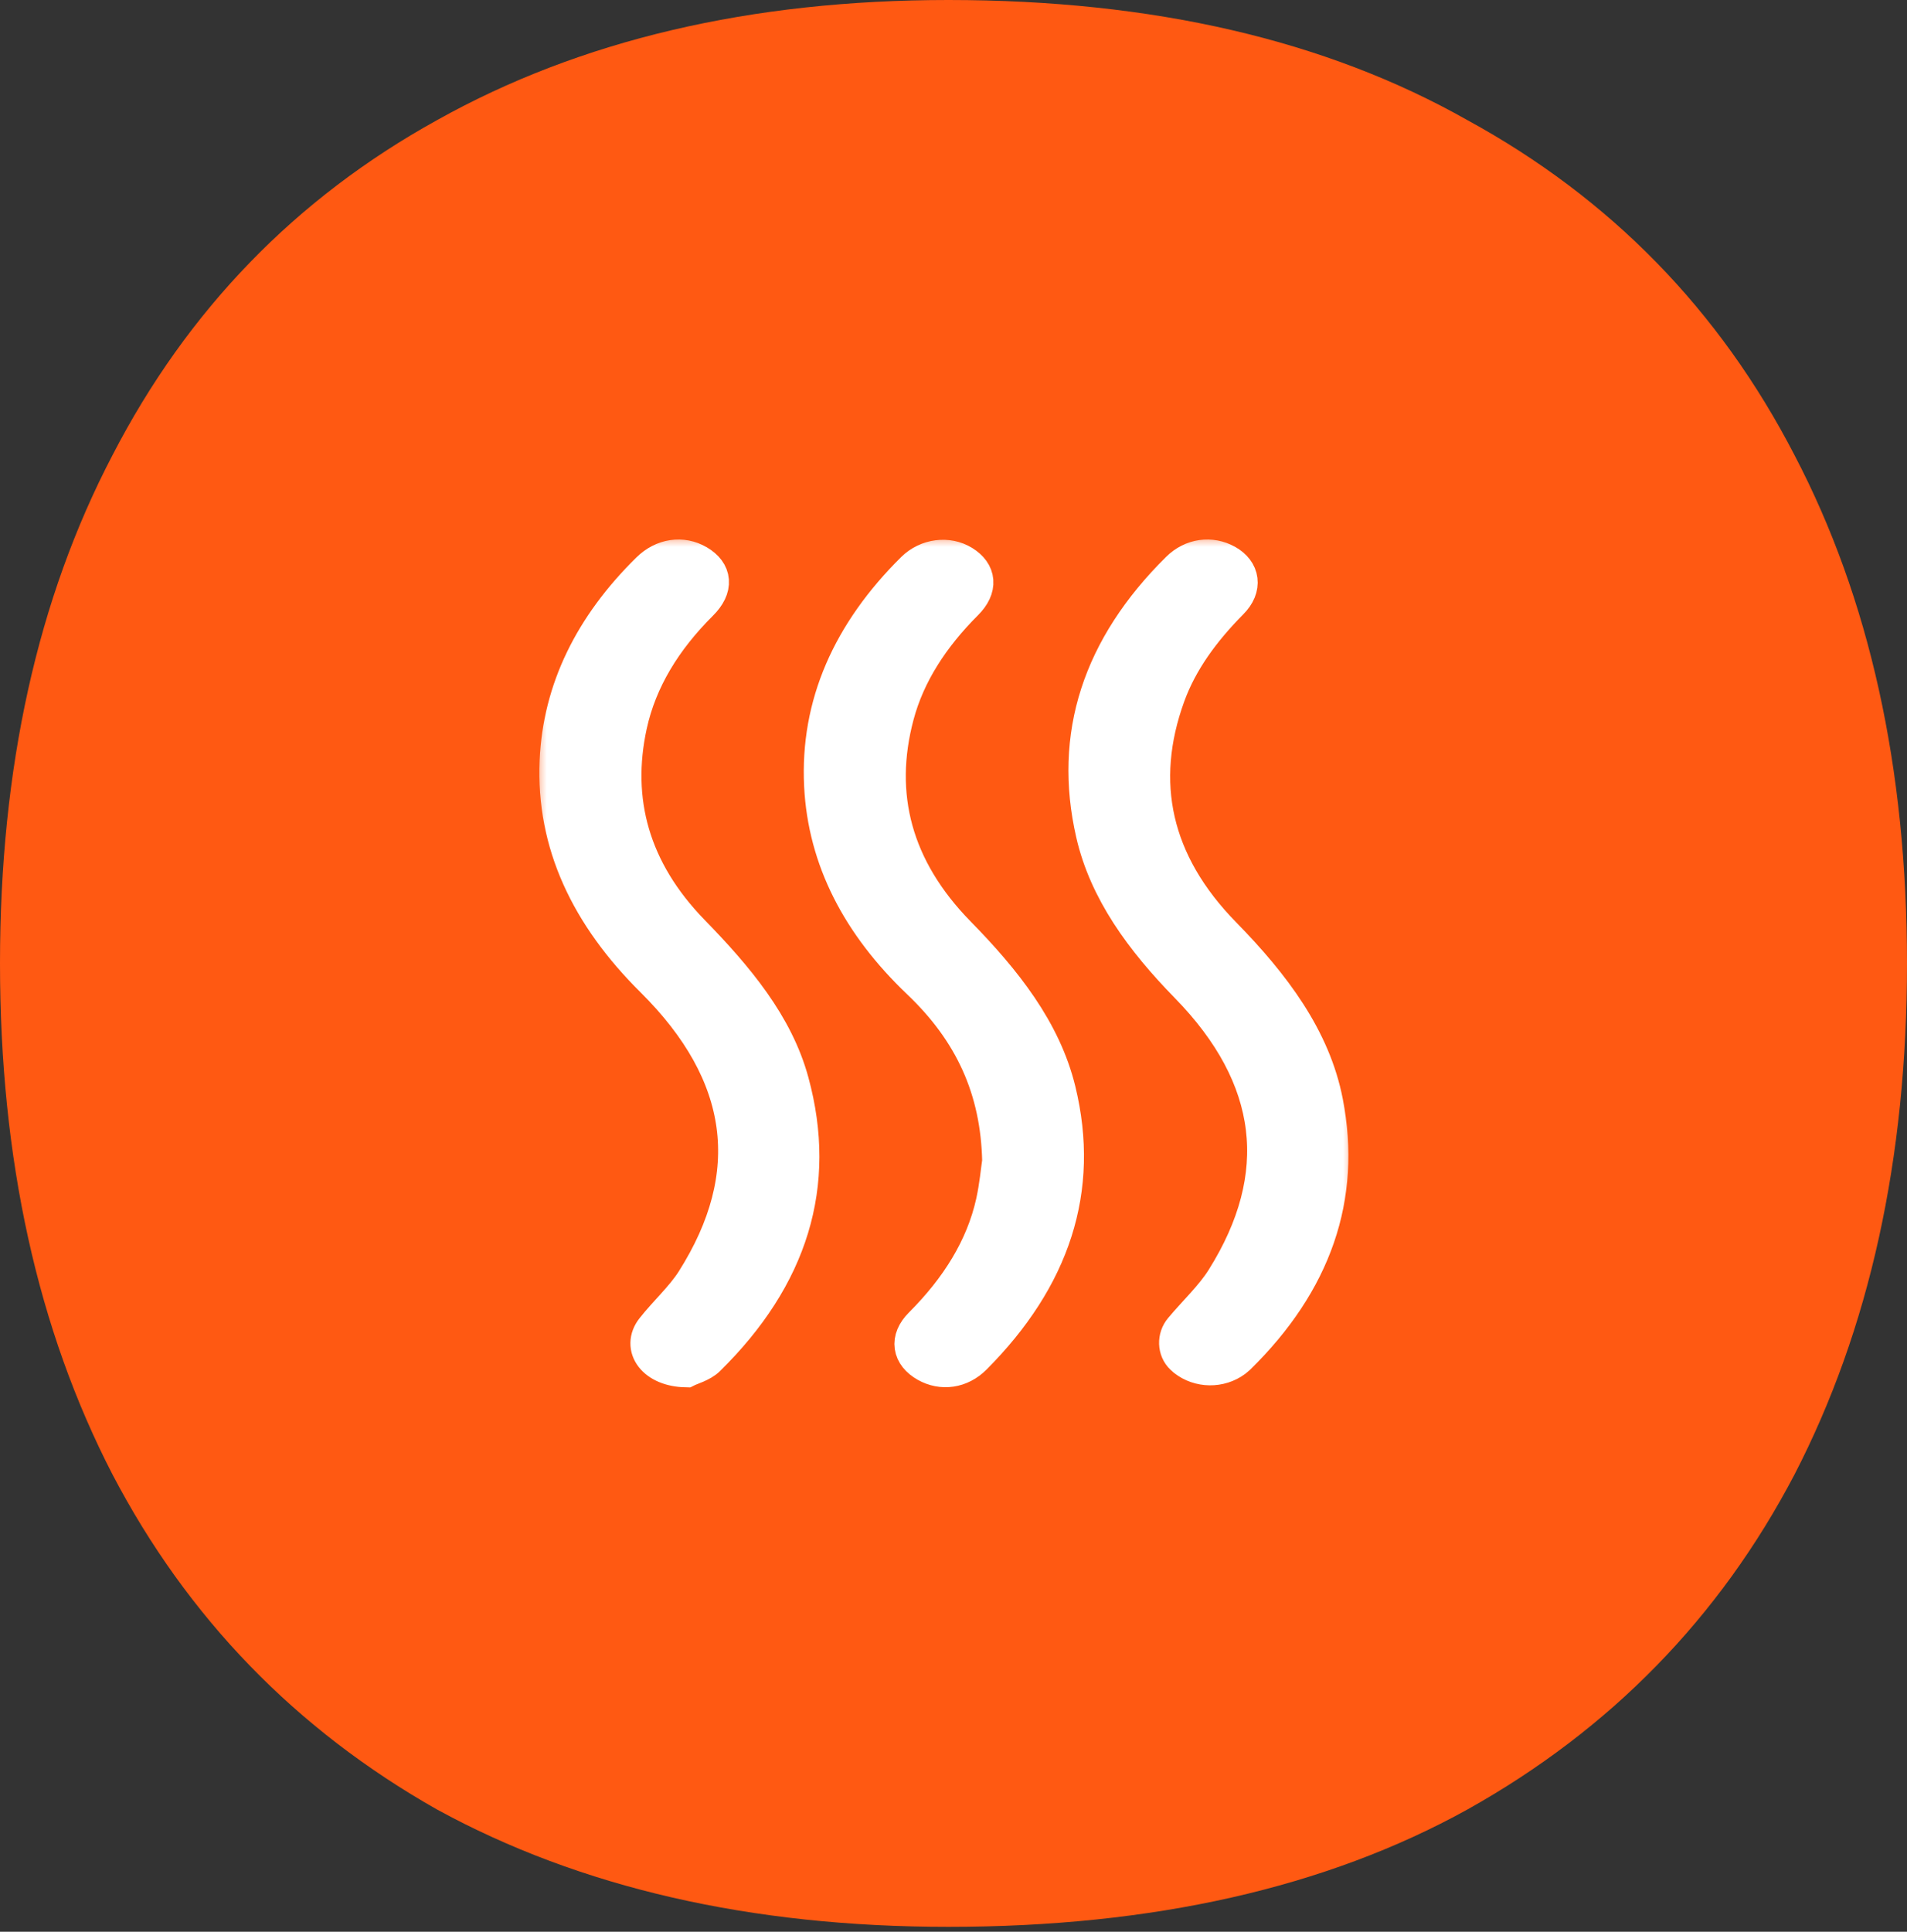
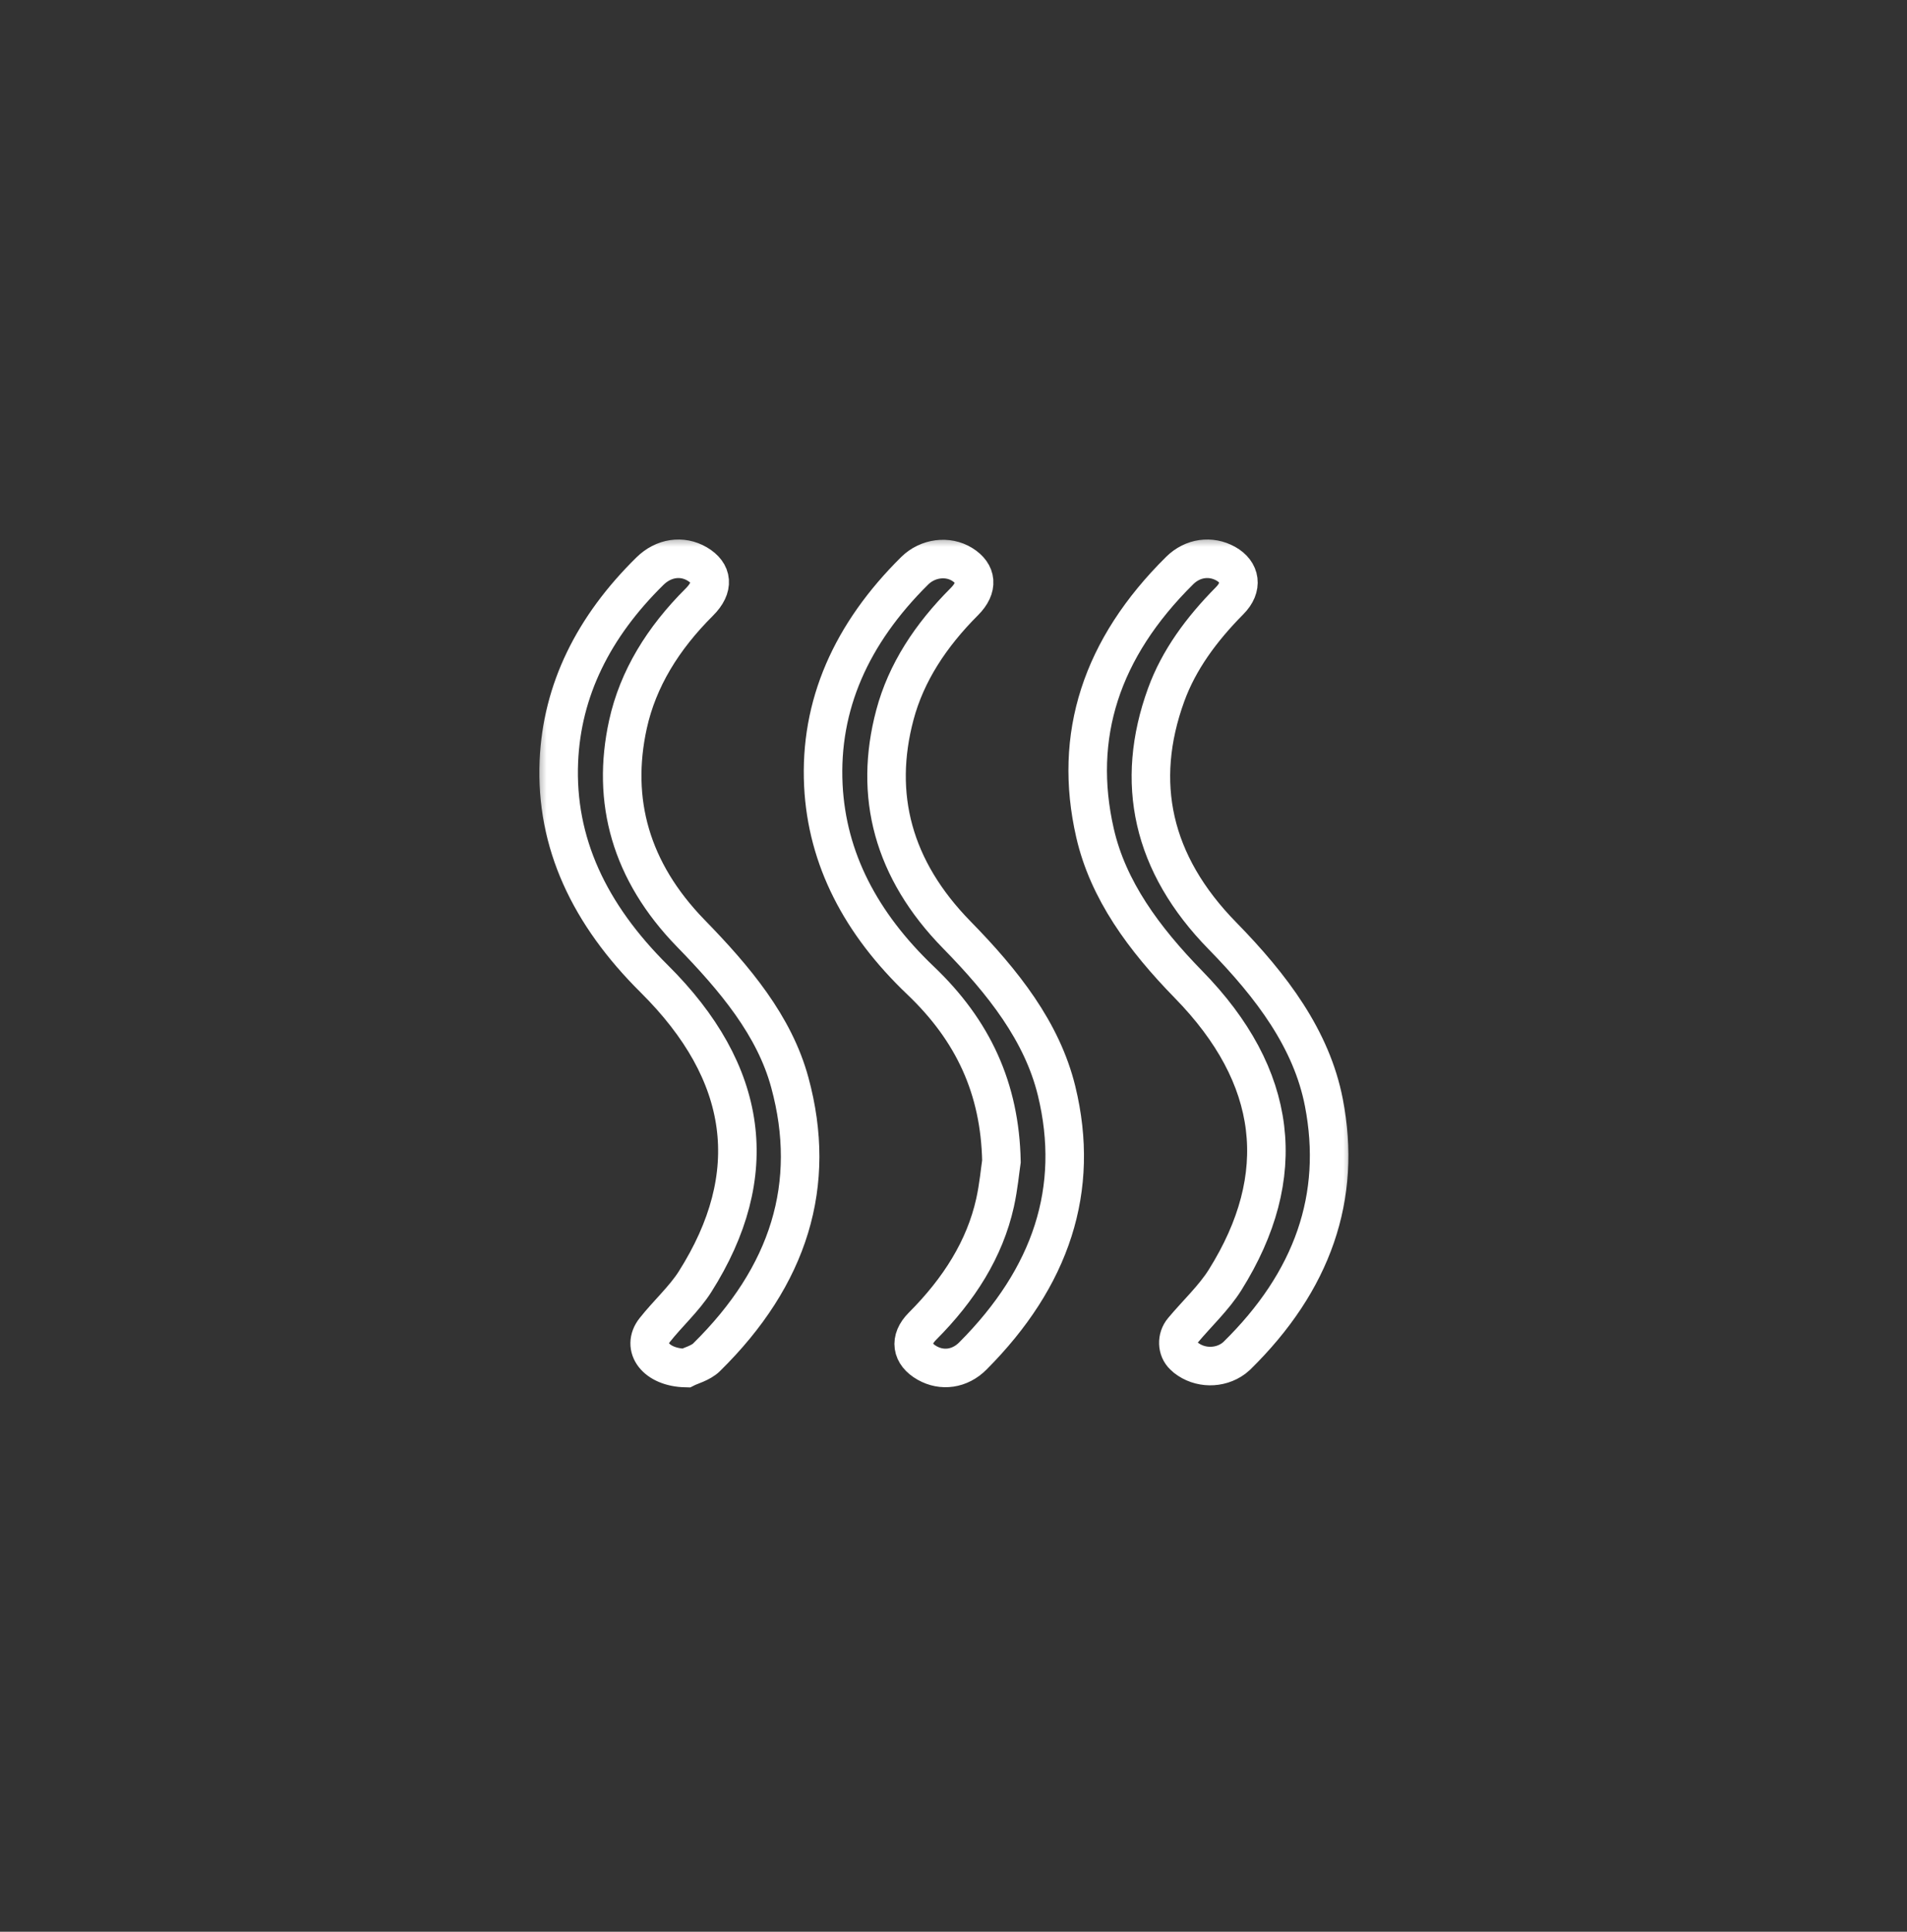
<svg xmlns="http://www.w3.org/2000/svg" width="79" height="80" viewBox="0 0 79 80" fill="none">
  <rect x="0" y="0" width="79" height="80" fill="#333333" stroke="none" />
  <g id="Frame 1171278956">
-     <path id="Vector" d="M39.288 79.798C31.099 79.798 24.039 78.179 18.109 74.941C12.249 71.625 7.766 66.999 4.66 61.063C1.553 55.049 0 47.994 0 39.899C0 31.803 1.553 24.788 4.66 18.851C7.766 12.837 12.249 8.211 18.109 4.973C24.039 1.658 31.099 0 39.288 0C47.76 0 54.926 1.658 60.785 4.973C66.716 8.211 71.234 12.837 74.341 18.851C77.447 24.788 79 31.803 79 39.899C79 47.994 77.447 55.049 74.341 61.063C71.234 66.999 66.716 71.625 60.785 74.941C54.926 78.179 47.76 79.798 39.288 79.798Z" fill="#FF5912" />
    <g id="Vector_2">
      <mask id="path-2-outside-1_3849_29190" maskUnits="userSpaceOnUse" x="22.142" y="22.141" width="34" height="36" fill="black">
        <rect fill="white" x="22.142" y="22.141" width="34" height="36" />
-         <path d="M41.486 48.092C41.431 48.457 41.37 49.141 41.221 49.813C40.797 51.718 39.737 53.399 38.214 54.924C37.652 55.486 37.761 56.08 38.407 56.446C39.027 56.797 39.763 56.697 40.3 56.158C43.553 52.897 44.761 49.244 43.771 45.178C43.172 42.722 41.558 40.676 39.632 38.711C36.985 36.008 36.187 32.931 37.072 29.607C37.536 27.864 38.548 26.317 39.952 24.913C40.539 24.326 40.467 23.75 39.857 23.373C39.262 23.004 38.435 23.104 37.895 23.635C35.255 26.247 33.945 29.209 34.109 32.529C34.261 35.565 35.657 38.242 38.127 40.598C40.322 42.685 41.424 45.086 41.486 48.092ZM49.127 56.228C49.697 56.678 50.524 56.69 51.108 56.257C51.151 56.224 51.191 56.191 51.231 56.154C54.386 53.063 55.598 49.558 54.843 45.662C54.336 43.043 52.689 40.849 50.644 38.759C47.713 35.771 46.995 32.396 48.308 28.78C48.83 27.34 49.766 26.062 50.941 24.876C51.499 24.315 51.391 23.687 50.778 23.344C50.161 23 49.41 23.093 48.87 23.628C45.613 26.849 44.442 30.479 45.363 34.501C45.903 36.857 47.376 38.866 49.233 40.768C52.965 44.58 53.451 48.697 50.752 53.004C50.288 53.746 49.584 54.4 49.001 55.098C48.743 55.404 48.75 55.877 49.041 56.15C49.066 56.176 49.095 56.202 49.127 56.228ZM28.414 56.656C28.603 56.56 29.031 56.446 29.267 56.213C32.701 52.837 33.866 49.041 32.719 44.831C32.081 42.478 30.453 40.535 28.61 38.645C26.122 36.085 25.321 33.16 26.013 30.003C26.427 28.119 27.457 26.442 28.973 24.932C29.593 24.315 29.521 23.732 28.879 23.355C28.255 22.989 27.489 23.096 26.924 23.654C24.573 25.966 23.279 28.588 23.152 31.528C23.007 34.907 24.418 37.873 27.102 40.535C31.029 44.432 31.61 48.642 28.788 53.089C28.338 53.794 27.656 54.407 27.123 55.083C26.565 55.785 27.163 56.63 28.414 56.656Z" />
      </mask>
-       <path d="M41.486 48.092C41.431 48.457 41.37 49.141 41.221 49.813C40.797 51.718 39.737 53.399 38.214 54.924C37.652 55.486 37.761 56.08 38.407 56.446C39.027 56.797 39.763 56.697 40.3 56.158C43.553 52.897 44.761 49.244 43.771 45.178C43.172 42.722 41.558 40.676 39.632 38.711C36.985 36.008 36.187 32.931 37.072 29.607C37.536 27.864 38.548 26.317 39.952 24.913C40.539 24.326 40.467 23.75 39.857 23.373C39.262 23.004 38.435 23.104 37.895 23.635C35.255 26.247 33.945 29.209 34.109 32.529C34.261 35.565 35.657 38.242 38.127 40.598C40.322 42.685 41.424 45.086 41.486 48.092ZM49.127 56.228C49.697 56.678 50.524 56.69 51.108 56.257C51.151 56.224 51.191 56.191 51.231 56.154C54.386 53.063 55.598 49.558 54.843 45.662C54.336 43.043 52.689 40.849 50.644 38.759C47.713 35.771 46.995 32.396 48.308 28.78C48.83 27.34 49.766 26.062 50.941 24.876C51.499 24.315 51.391 23.687 50.778 23.344C50.161 23 49.41 23.093 48.87 23.628C45.613 26.849 44.442 30.479 45.363 34.501C45.903 36.857 47.376 38.866 49.233 40.768C52.965 44.58 53.451 48.697 50.752 53.004C50.288 53.746 49.584 54.4 49.001 55.098C48.743 55.404 48.75 55.877 49.041 56.15C49.066 56.176 49.095 56.202 49.127 56.228ZM28.414 56.656C28.603 56.56 29.031 56.446 29.267 56.213C32.701 52.837 33.866 49.041 32.719 44.831C32.081 42.478 30.453 40.535 28.61 38.645C26.122 36.085 25.321 33.16 26.013 30.003C26.427 28.119 27.457 26.442 28.973 24.932C29.593 24.315 29.521 23.732 28.879 23.355C28.255 22.989 27.489 23.096 26.924 23.654C24.573 25.966 23.279 28.588 23.152 31.528C23.007 34.907 24.418 37.873 27.102 40.535C31.029 44.432 31.61 48.642 28.788 53.089C28.338 53.794 27.656 54.407 27.123 55.083C26.565 55.785 27.163 56.63 28.414 56.656Z" fill="white" />
      <path d="M41.486 48.092C41.431 48.457 41.37 49.141 41.221 49.813C40.797 51.718 39.737 53.399 38.214 54.924C37.652 55.486 37.761 56.08 38.407 56.446C39.027 56.797 39.763 56.697 40.3 56.158C43.553 52.897 44.761 49.244 43.771 45.178C43.172 42.722 41.558 40.676 39.632 38.711C36.985 36.008 36.187 32.931 37.072 29.607C37.536 27.864 38.548 26.317 39.952 24.913C40.539 24.326 40.467 23.75 39.857 23.373C39.262 23.004 38.435 23.104 37.895 23.635C35.255 26.247 33.945 29.209 34.109 32.529C34.261 35.565 35.657 38.242 38.127 40.598C40.322 42.685 41.424 45.086 41.486 48.092ZM49.127 56.228C49.697 56.678 50.524 56.69 51.108 56.257C51.151 56.224 51.191 56.191 51.231 56.154C54.386 53.063 55.598 49.558 54.843 45.662C54.336 43.043 52.689 40.849 50.644 38.759C47.713 35.771 46.995 32.396 48.308 28.78C48.83 27.34 49.766 26.062 50.941 24.876C51.499 24.315 51.391 23.687 50.778 23.344C50.161 23 49.41 23.093 48.87 23.628C45.613 26.849 44.442 30.479 45.363 34.501C45.903 36.857 47.376 38.866 49.233 40.768C52.965 44.58 53.451 48.697 50.752 53.004C50.288 53.746 49.584 54.4 49.001 55.098C48.743 55.404 48.75 55.877 49.041 56.15C49.066 56.176 49.095 56.202 49.127 56.228ZM28.414 56.656C28.603 56.56 29.031 56.446 29.267 56.213C32.701 52.837 33.866 49.041 32.719 44.831C32.081 42.478 30.453 40.535 28.61 38.645C26.122 36.085 25.321 33.16 26.013 30.003C26.427 28.119 27.457 26.442 28.973 24.932C29.593 24.315 29.521 23.732 28.879 23.355C28.255 22.989 27.489 23.096 26.924 23.654C24.573 25.966 23.279 28.588 23.152 31.528C23.007 34.907 24.418 37.873 27.102 40.535C31.029 44.432 31.61 48.642 28.788 53.089C28.338 53.794 27.656 54.407 27.123 55.083C26.565 55.785 27.163 56.63 28.414 56.656Z" stroke="white" stroke-width="1.596" mask="url(#path-2-outside-1_3849_29190)" />
    </g>
  </g>
</svg>